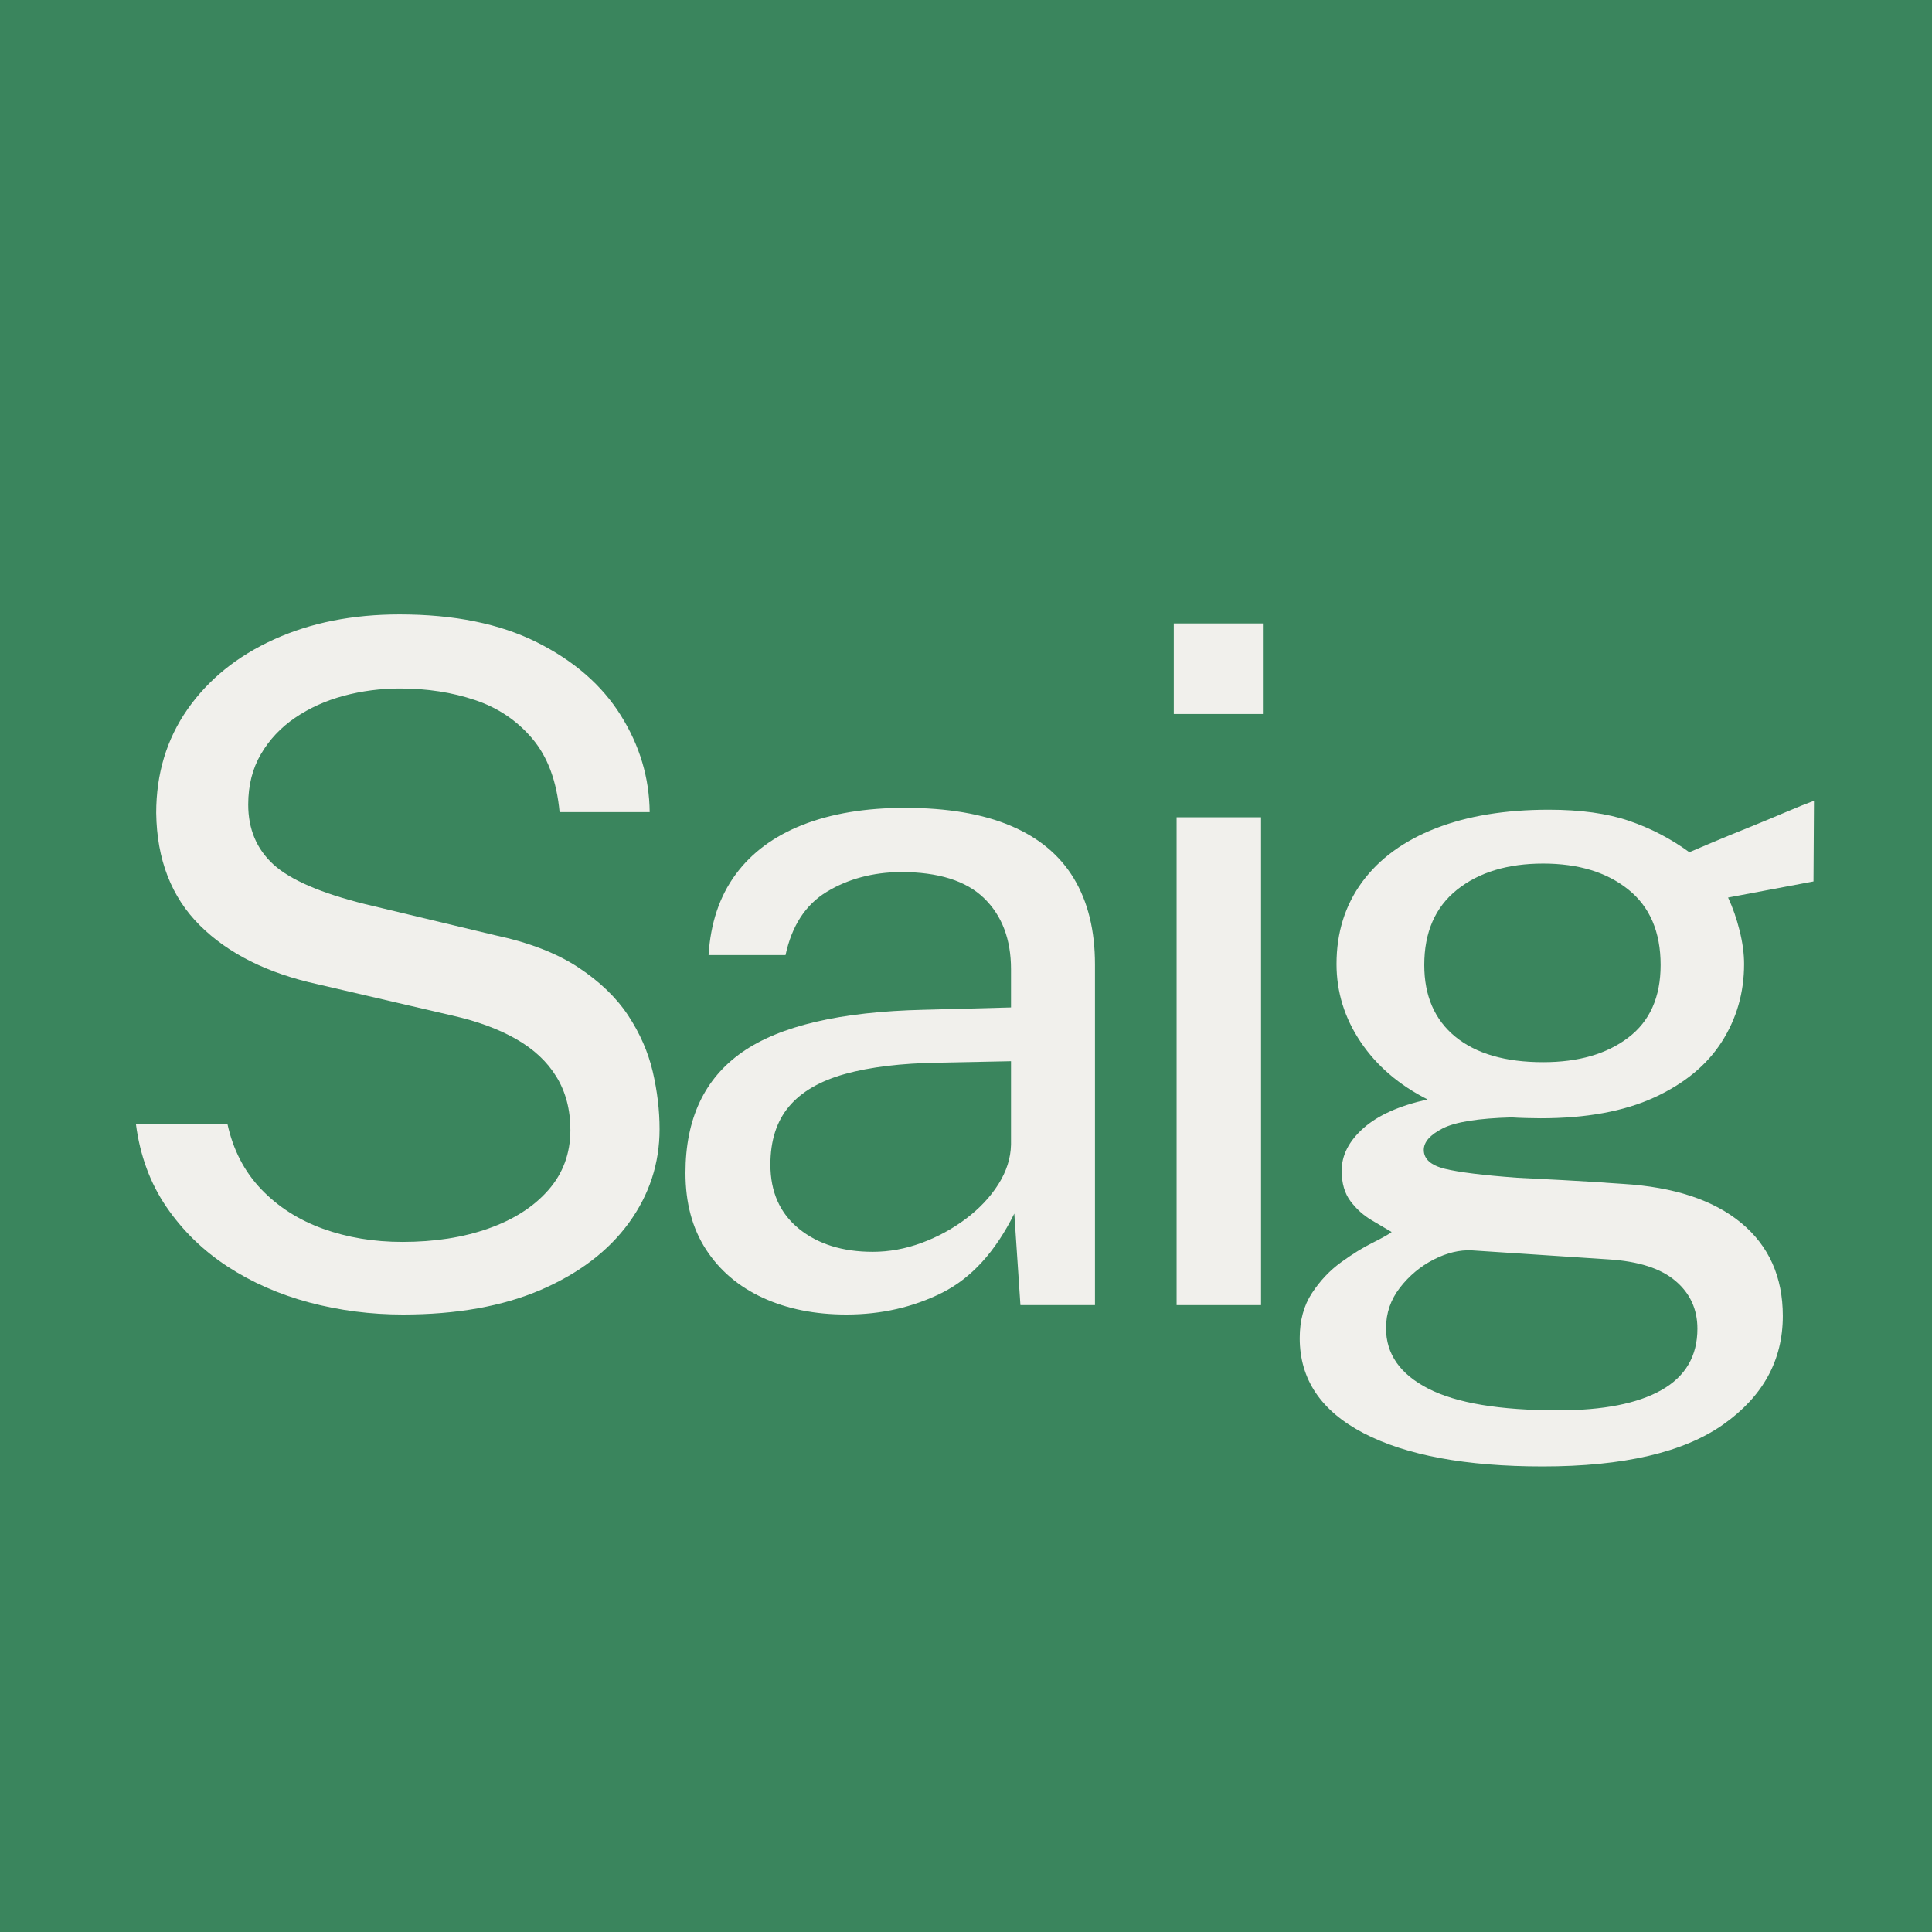
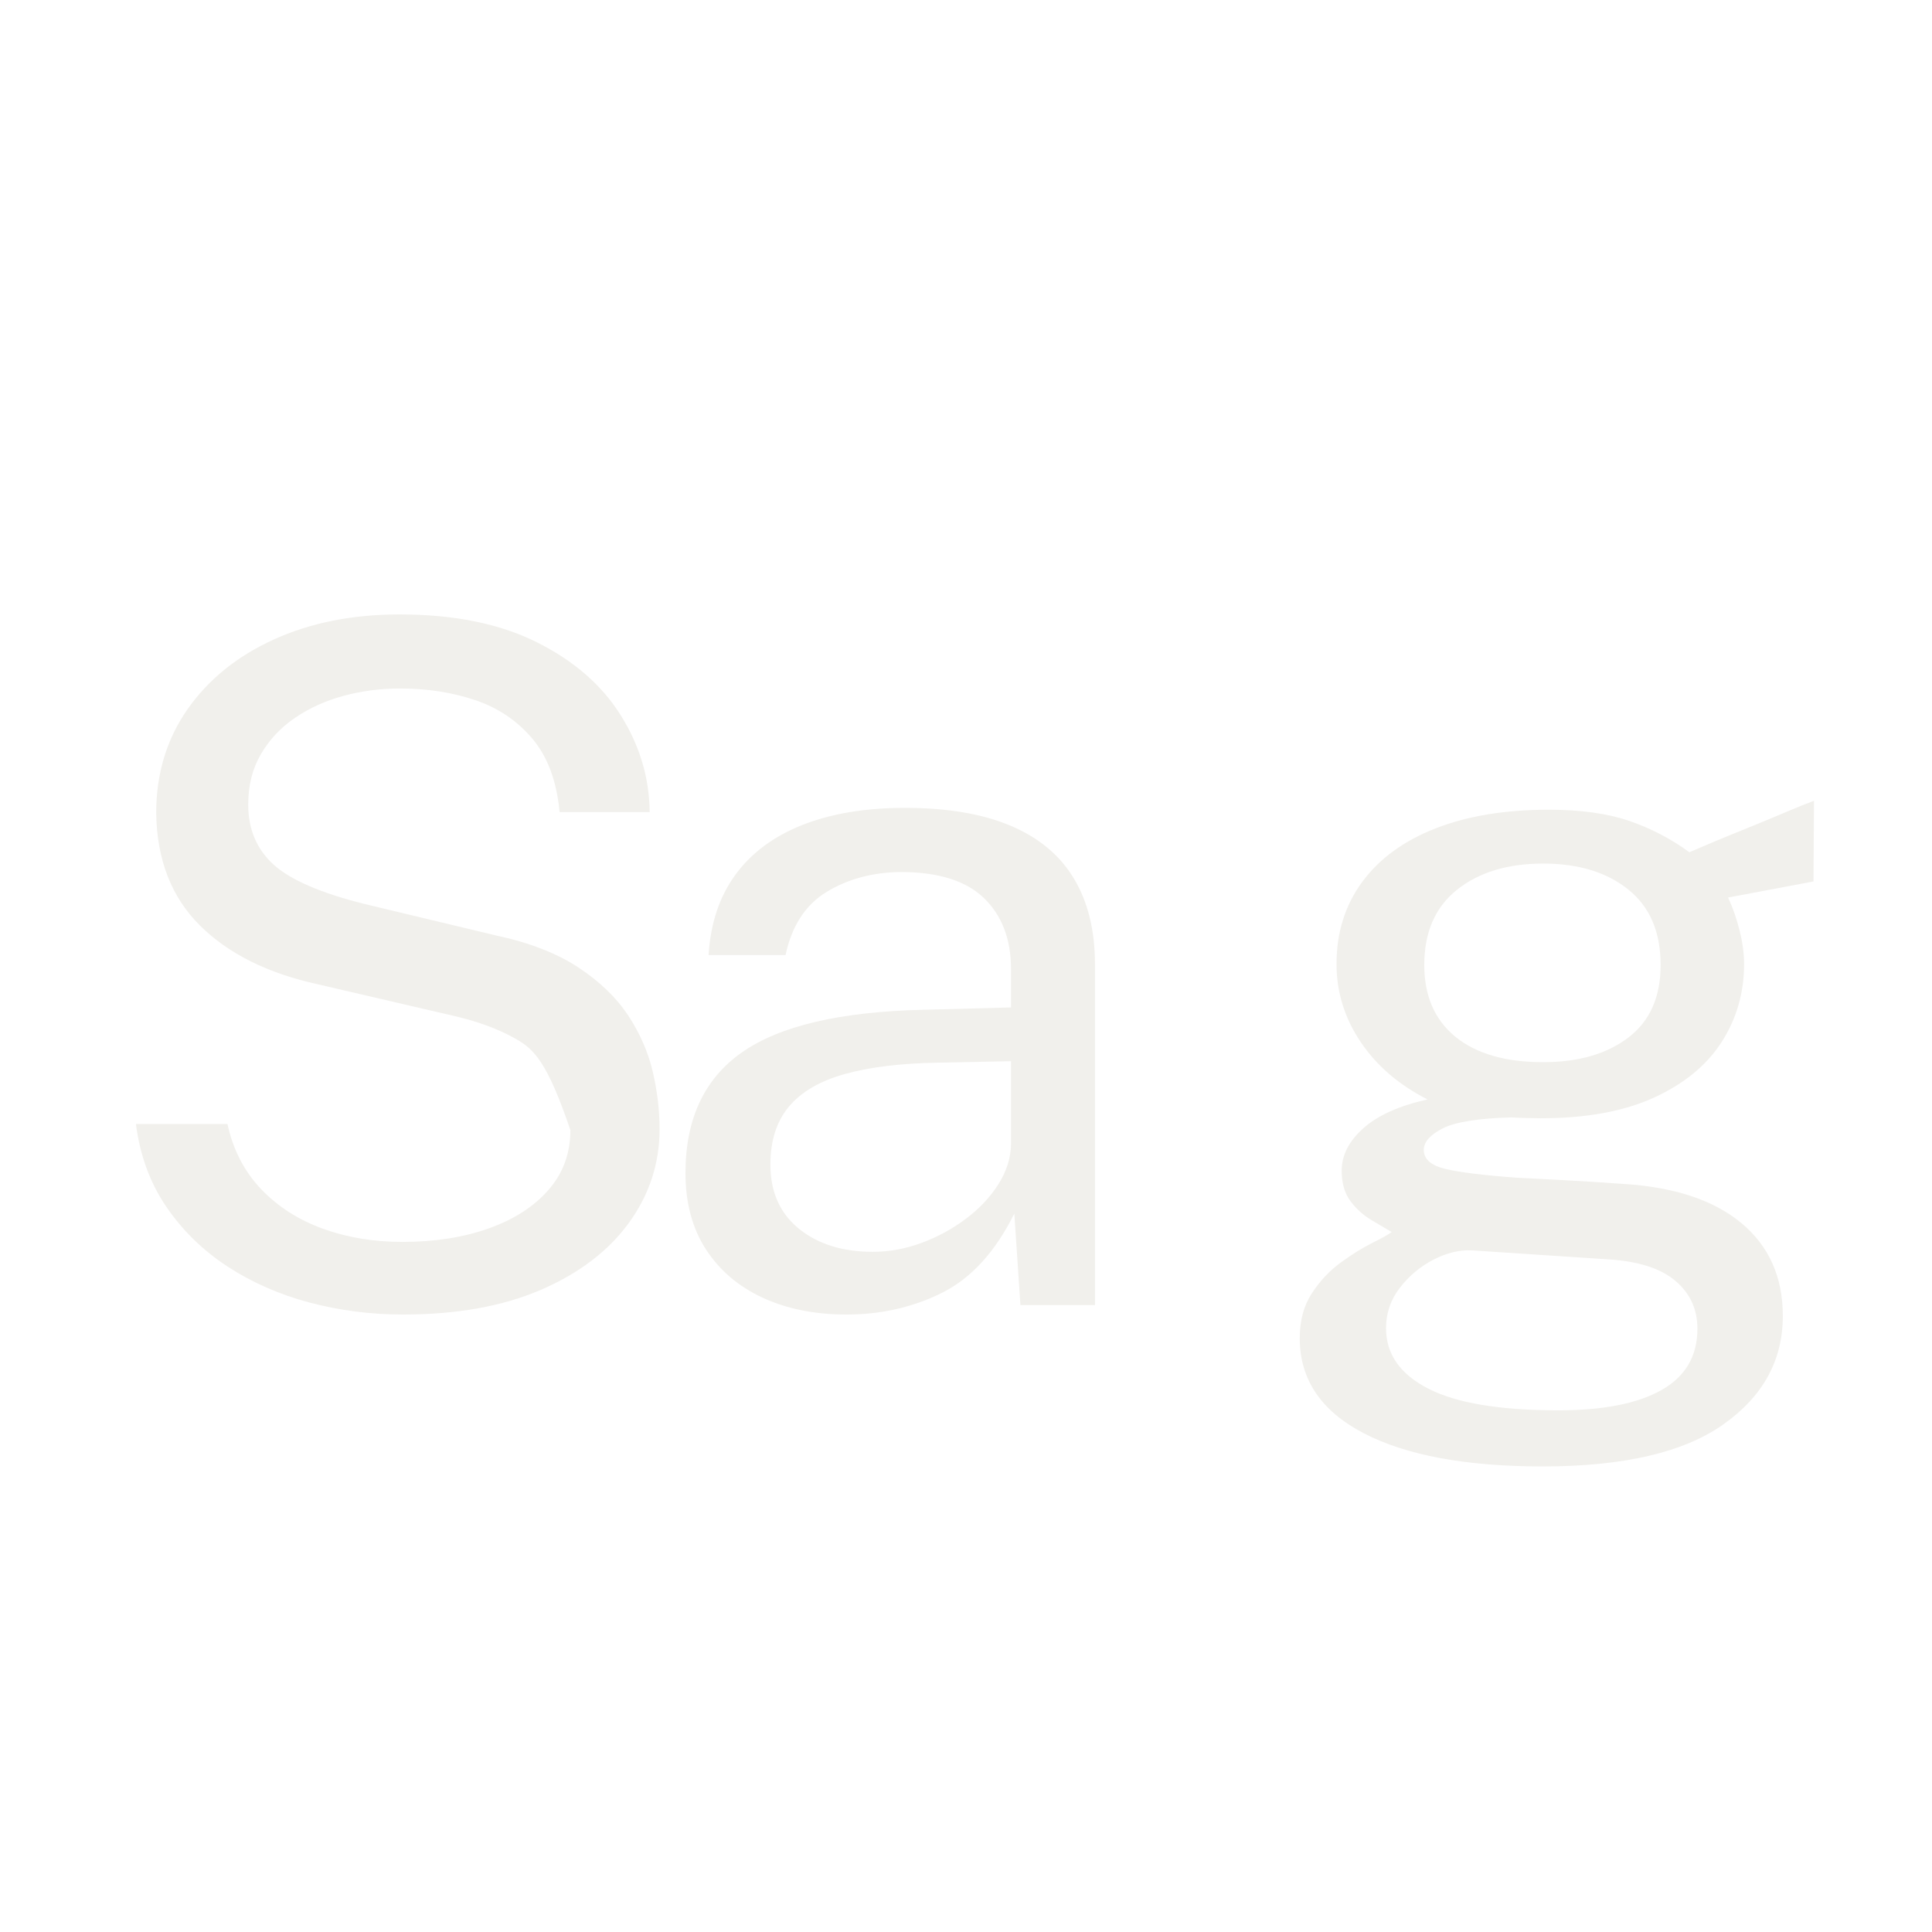
<svg xmlns="http://www.w3.org/2000/svg" width="500" zoomAndPan="magnify" viewBox="0 0 375 375" height="500" preserveAspectRatio="xMidYMid meet" version="1.0">
  <defs>
    <g />
  </defs>
  <rect x="-37.5" width="450" fill="#ffffff" y="-37.5" height="450" fill-opacity="1" />
-   <rect x="-37.5" width="450" fill="#ffffff" y="-37.5" height="450" fill-opacity="1" />
-   <rect x="-37.5" width="450" fill="#3a855d" y="-37.5" height="450" fill-opacity="1" />
  <g fill="#f1f0ec" fill-opacity="1">
    <g transform="translate(15.757, 253.322)">
      <g>
-         <path d="M 62.453 1.828 C 56.223 1.828 50.176 1.051 44.312 -0.5 C 38.457 -2.062 33.148 -4.395 28.391 -7.5 C 23.629 -10.613 19.676 -14.473 16.531 -19.078 C 13.383 -23.691 11.414 -29.051 10.625 -35.156 L 28.391 -35.156 C 29.484 -30.156 31.66 -25.941 34.922 -22.516 C 38.191 -19.098 42.191 -16.535 46.922 -14.828 C 51.66 -13.117 56.805 -12.266 62.359 -12.266 C 68.586 -12.266 74.156 -13.133 79.062 -14.875 C 83.977 -16.613 87.852 -19.102 90.688 -22.344 C 93.531 -25.582 94.953 -29.457 94.953 -33.969 C 94.953 -37.938 94.051 -41.383 92.25 -44.312 C 90.457 -47.25 87.848 -49.691 84.422 -51.641 C 81.004 -53.598 76.852 -55.125 71.969 -56.219 L 45.969 -62.266 C 36.195 -64.398 28.551 -68.211 23.031 -73.703 C 17.508 -79.203 14.688 -86.473 14.562 -95.516 C 14.562 -103.141 16.586 -109.852 20.641 -115.656 C 24.703 -121.457 30.289 -125.973 37.406 -129.203 C 44.52 -132.441 52.656 -134.062 61.812 -134.062 C 72.375 -134.062 81.254 -132.258 88.453 -128.656 C 95.66 -125.051 101.094 -120.316 104.75 -114.453 C 108.414 -108.598 110.281 -102.344 110.344 -95.688 L 92.859 -95.688 C 92.305 -101.676 90.547 -106.426 87.578 -109.938 C 84.617 -113.445 80.91 -115.945 76.453 -117.438 C 72.004 -118.938 67.156 -119.688 61.906 -119.688 C 58.113 -119.688 54.461 -119.211 50.953 -118.266 C 47.441 -117.316 44.297 -115.895 41.516 -114 C 38.742 -112.113 36.535 -109.766 34.891 -106.953 C 33.242 -104.141 32.422 -100.875 32.422 -97.156 C 32.422 -92.395 34.051 -88.52 37.312 -85.531 C 40.582 -82.539 46.52 -79.973 55.125 -77.828 L 80.312 -71.797 C 86.906 -70.391 92.289 -68.312 96.469 -65.562 C 100.645 -62.812 103.879 -59.695 106.172 -56.219 C 108.461 -52.738 110.051 -49.109 110.938 -45.328 C 111.82 -41.547 112.266 -37.82 112.266 -34.156 C 112.266 -27.5 110.281 -21.438 106.312 -15.969 C 102.344 -10.508 96.648 -6.176 89.234 -2.969 C 81.816 0.227 72.891 1.828 62.453 1.828 Z M 62.453 1.828 " />
+         <path d="M 62.453 1.828 C 56.223 1.828 50.176 1.051 44.312 -0.5 C 38.457 -2.062 33.148 -4.395 28.391 -7.5 C 23.629 -10.613 19.676 -14.473 16.531 -19.078 C 13.383 -23.691 11.414 -29.051 10.625 -35.156 L 28.391 -35.156 C 29.484 -30.156 31.66 -25.941 34.922 -22.516 C 38.191 -19.098 42.191 -16.535 46.922 -14.828 C 51.66 -13.117 56.805 -12.266 62.359 -12.266 C 68.586 -12.266 74.156 -13.133 79.062 -14.875 C 83.977 -16.613 87.852 -19.102 90.688 -22.344 C 93.531 -25.582 94.953 -29.457 94.953 -33.969 C 90.457 -47.25 87.848 -49.691 84.422 -51.641 C 81.004 -53.598 76.852 -55.125 71.969 -56.219 L 45.969 -62.266 C 36.195 -64.398 28.551 -68.211 23.031 -73.703 C 17.508 -79.203 14.688 -86.473 14.562 -95.516 C 14.562 -103.141 16.586 -109.852 20.641 -115.656 C 24.703 -121.457 30.289 -125.973 37.406 -129.203 C 44.52 -132.441 52.656 -134.062 61.812 -134.062 C 72.375 -134.062 81.254 -132.258 88.453 -128.656 C 95.66 -125.051 101.094 -120.316 104.75 -114.453 C 108.414 -108.598 110.281 -102.344 110.344 -95.688 L 92.859 -95.688 C 92.305 -101.676 90.547 -106.426 87.578 -109.938 C 84.617 -113.445 80.91 -115.945 76.453 -117.438 C 72.004 -118.938 67.156 -119.688 61.906 -119.688 C 58.113 -119.688 54.461 -119.211 50.953 -118.266 C 47.441 -117.316 44.297 -115.895 41.516 -114 C 38.742 -112.113 36.535 -109.766 34.891 -106.953 C 33.242 -104.141 32.422 -100.875 32.422 -97.156 C 32.422 -92.395 34.051 -88.52 37.312 -85.531 C 40.582 -82.539 46.52 -79.973 55.125 -77.828 L 80.312 -71.797 C 86.906 -70.391 92.289 -68.312 96.469 -65.562 C 100.645 -62.812 103.879 -59.695 106.172 -56.219 C 108.461 -52.738 110.051 -49.109 110.938 -45.328 C 111.82 -41.547 112.266 -37.82 112.266 -34.156 C 112.266 -27.5 110.281 -21.438 106.312 -15.969 C 102.344 -10.508 96.648 -6.176 89.234 -2.969 C 81.816 0.227 72.891 1.828 62.453 1.828 Z M 62.453 1.828 " />
      </g>
    </g>
  </g>
  <g fill="#f1f0ec" fill-opacity="1">
    <g transform="translate(124.081, 253.322)">
      <g>
        <path d="M 40.203 1.828 C 34.098 1.828 28.691 0.742 23.984 -1.422 C 19.285 -3.586 15.609 -6.711 12.953 -10.797 C 10.297 -14.891 8.969 -19.836 8.969 -25.641 C 8.969 -36.141 12.629 -43.953 19.953 -49.078 C 27.285 -54.211 39.039 -56.961 55.219 -57.328 L 72.156 -57.781 L 72.156 -65.203 C 72.156 -70.992 70.414 -75.582 66.938 -78.969 C 63.457 -82.363 58.055 -84.062 50.734 -84.062 C 45.297 -84 40.516 -82.719 36.391 -80.219 C 32.273 -77.719 29.609 -73.625 28.391 -67.938 L 13.453 -67.938 C 13.828 -74.102 15.566 -79.305 18.672 -83.547 C 21.785 -87.797 26.133 -91.02 31.719 -93.219 C 37.312 -95.414 43.922 -96.516 51.547 -96.516 C 59.797 -96.516 66.648 -95.352 72.109 -93.031 C 77.578 -90.719 81.664 -87.301 84.375 -82.781 C 87.094 -78.258 88.453 -72.703 88.453 -66.109 L 88.453 0 L 73.984 0 L 72.797 -17.766 C 69.129 -10.379 64.473 -5.266 58.828 -2.422 C 53.18 0.41 46.973 1.828 40.203 1.828 Z M 45.328 -10.344 C 48.504 -10.344 51.66 -10.922 54.797 -12.078 C 57.941 -13.242 60.828 -14.816 63.453 -16.797 C 66.078 -18.785 68.164 -21.016 69.719 -23.484 C 71.281 -25.961 72.094 -28.516 72.156 -31.141 L 72.156 -47.344 L 58.062 -47.062 C 50.852 -46.945 44.82 -46.219 39.969 -44.875 C 35.113 -43.531 31.477 -41.422 29.062 -38.547 C 26.656 -35.68 25.453 -31.926 25.453 -27.281 C 25.453 -21.977 27.297 -17.828 30.984 -14.828 C 34.68 -11.836 39.461 -10.344 45.328 -10.344 Z M 45.328 -10.344 " />
      </g>
    </g>
  </g>
  <g fill="#f1f0ec" fill-opacity="1">
    <g transform="translate(212.442, 253.322)">
      <g>
-         <path d="M 32.328 -94.688 L 32.328 0 L 15.938 0 L 15.938 -94.688 Z M 32.688 -132.312 L 32.688 -114.734 L 15.391 -114.734 L 15.391 -132.312 Z M 32.688 -132.312 " />
-       </g>
+         </g>
    </g>
  </g>
  <g fill="#f1f0ec" fill-opacity="1">
    <g transform="translate(245.497, 253.322)">
      <g>
        <path d="M 53.938 31.312 C 39.039 31.312 27.457 29.16 19.188 24.859 C 10.914 20.555 6.781 14.406 6.781 6.406 C 6.781 2.988 7.57 0.078 9.156 -2.328 C 10.738 -4.742 12.629 -6.742 14.828 -8.328 C 17.023 -9.922 19.07 -11.188 20.969 -12.125 C 22.863 -13.07 24.082 -13.758 24.625 -14.188 C 23.594 -14.801 22.297 -15.566 20.734 -16.484 C 19.18 -17.398 17.82 -18.617 16.656 -20.141 C 15.5 -21.672 14.922 -23.656 14.922 -26.094 C 14.922 -29.082 16.32 -31.828 19.125 -34.328 C 21.938 -36.836 26.094 -38.703 31.594 -39.922 C 26.039 -42.734 21.707 -46.457 18.594 -51.094 C 15.477 -55.738 13.922 -60.773 13.922 -66.203 C 13.922 -72.305 15.582 -77.617 18.906 -82.141 C 22.238 -86.66 26.984 -90.125 33.141 -92.531 C 39.305 -94.945 46.633 -96.156 55.125 -96.156 C 61.289 -96.156 66.477 -95.438 70.688 -94 C 74.906 -92.562 78.812 -90.531 82.406 -87.906 C 83.383 -88.332 84.926 -88.988 87.031 -89.875 C 89.145 -90.758 91.484 -91.719 94.047 -92.75 C 96.609 -93.789 99.004 -94.785 101.234 -95.734 C 103.461 -96.68 105.25 -97.398 106.594 -97.891 L 106.5 -82.234 L 89.922 -79.109 C 90.836 -77.16 91.582 -75.023 92.156 -72.703 C 92.738 -70.391 93.031 -68.223 93.031 -66.203 C 93.031 -60.648 91.582 -55.613 88.688 -51.094 C 85.789 -46.57 81.41 -42.969 75.547 -40.281 C 69.68 -37.602 62.352 -36.266 53.562 -36.266 C 52.832 -36.266 51.898 -36.281 50.766 -36.312 C 49.641 -36.344 48.68 -36.383 47.891 -36.438 C 41.422 -36.258 36.961 -35.547 34.516 -34.297 C 32.078 -33.047 30.859 -31.656 30.859 -30.125 C 30.859 -28.352 32.227 -27.129 34.969 -26.453 C 37.719 -25.785 42.391 -25.207 48.984 -24.719 C 51.367 -24.602 54.316 -24.453 57.828 -24.266 C 61.336 -24.078 65.227 -23.832 69.5 -23.531 C 79.445 -22.926 87.109 -20.395 92.484 -15.938 C 97.859 -11.477 100.547 -5.461 100.547 2.109 C 100.547 10.711 96.695 17.727 89 23.156 C 81.312 28.594 69.625 31.312 53.938 31.312 Z M 56.953 20.422 C 65.68 20.422 72.363 19.109 77 16.484 C 81.645 13.859 83.969 9.891 83.969 4.578 C 83.969 0.797 82.547 -2.297 79.703 -4.703 C 76.867 -7.117 72.551 -8.508 66.75 -8.875 L 40.203 -10.625 C 37.816 -10.75 35.344 -10.156 32.781 -8.844 C 30.219 -7.531 28.035 -5.711 26.234 -3.391 C 24.43 -1.066 23.531 1.555 23.531 4.484 C 23.531 9.492 26.258 13.398 31.719 16.203 C 37.188 19.016 45.598 20.422 56.953 20.422 Z M 54.031 -47.156 C 60.863 -47.156 66.367 -48.742 70.547 -51.922 C 74.734 -55.098 76.828 -59.797 76.828 -66.016 C 76.828 -72.43 74.734 -77.316 70.547 -80.672 C 66.367 -84.023 60.863 -85.703 54.031 -85.703 C 47.125 -85.703 41.551 -84.008 37.312 -80.625 C 33.07 -77.238 30.953 -72.367 30.953 -66.016 C 30.953 -60.035 32.961 -55.395 36.984 -52.094 C 41.016 -48.801 46.695 -47.156 54.031 -47.156 Z M 54.031 -47.156 " />
      </g>
    </g>
  </g>
</svg>